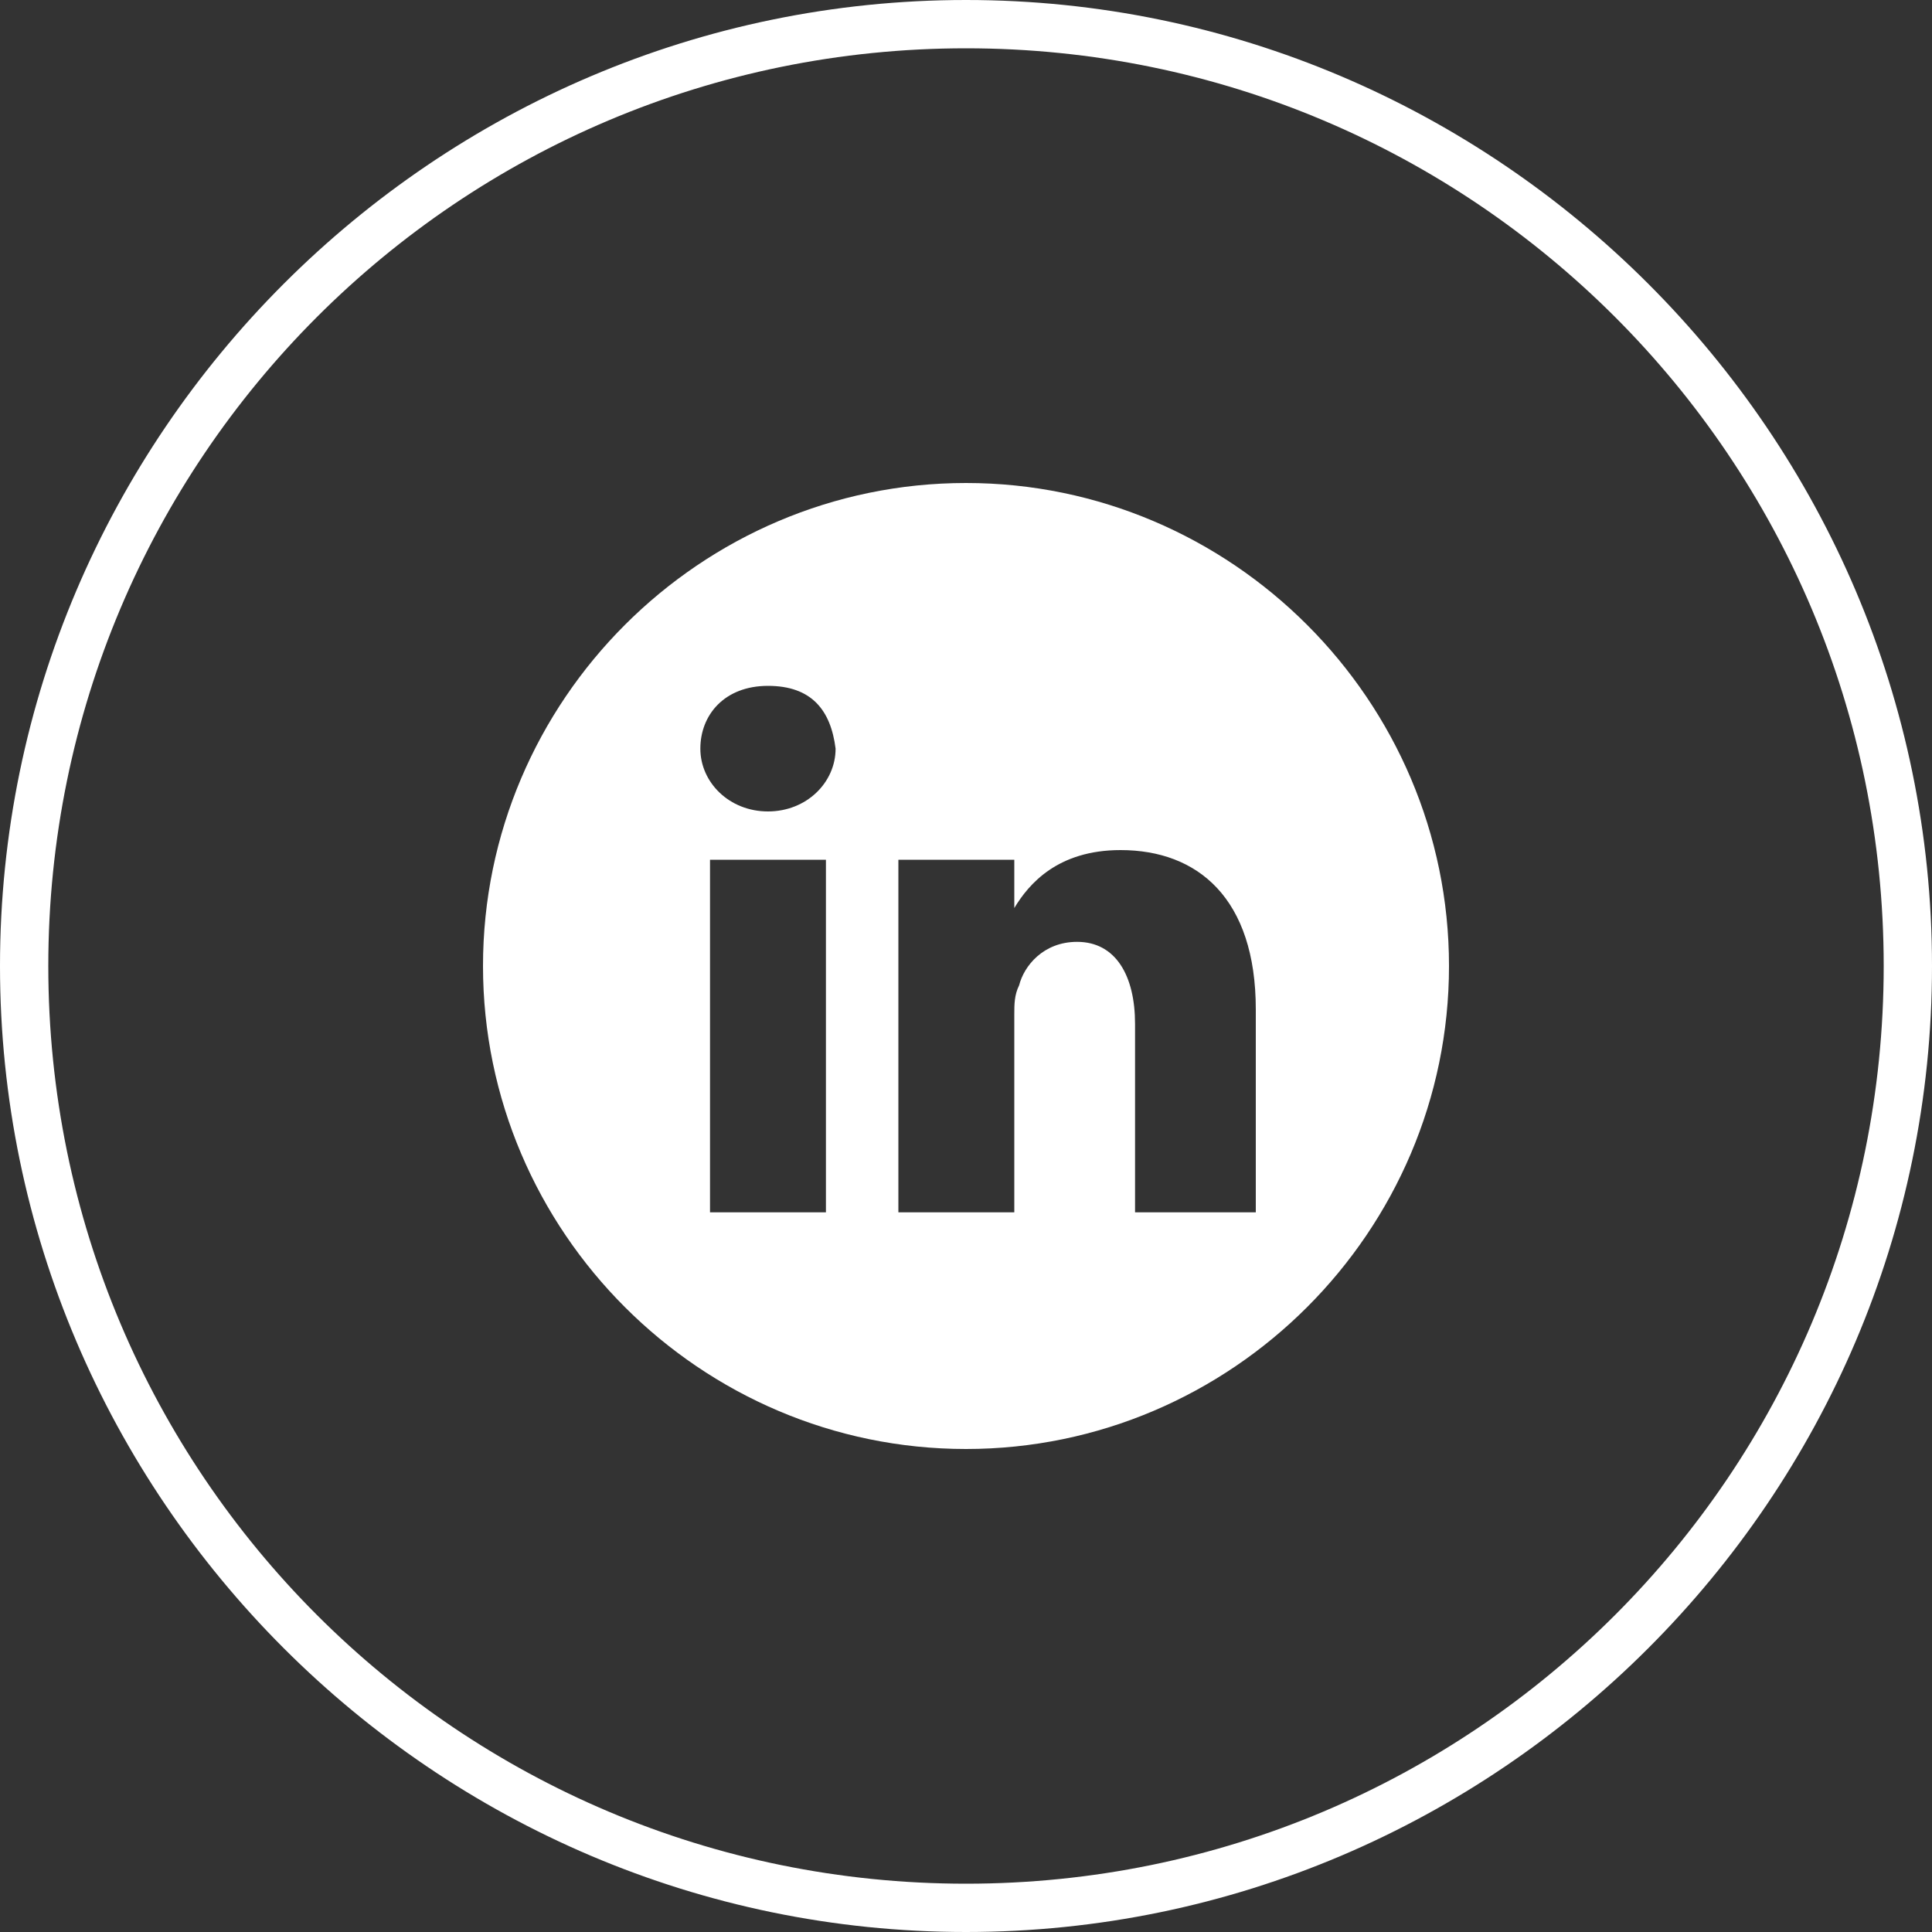
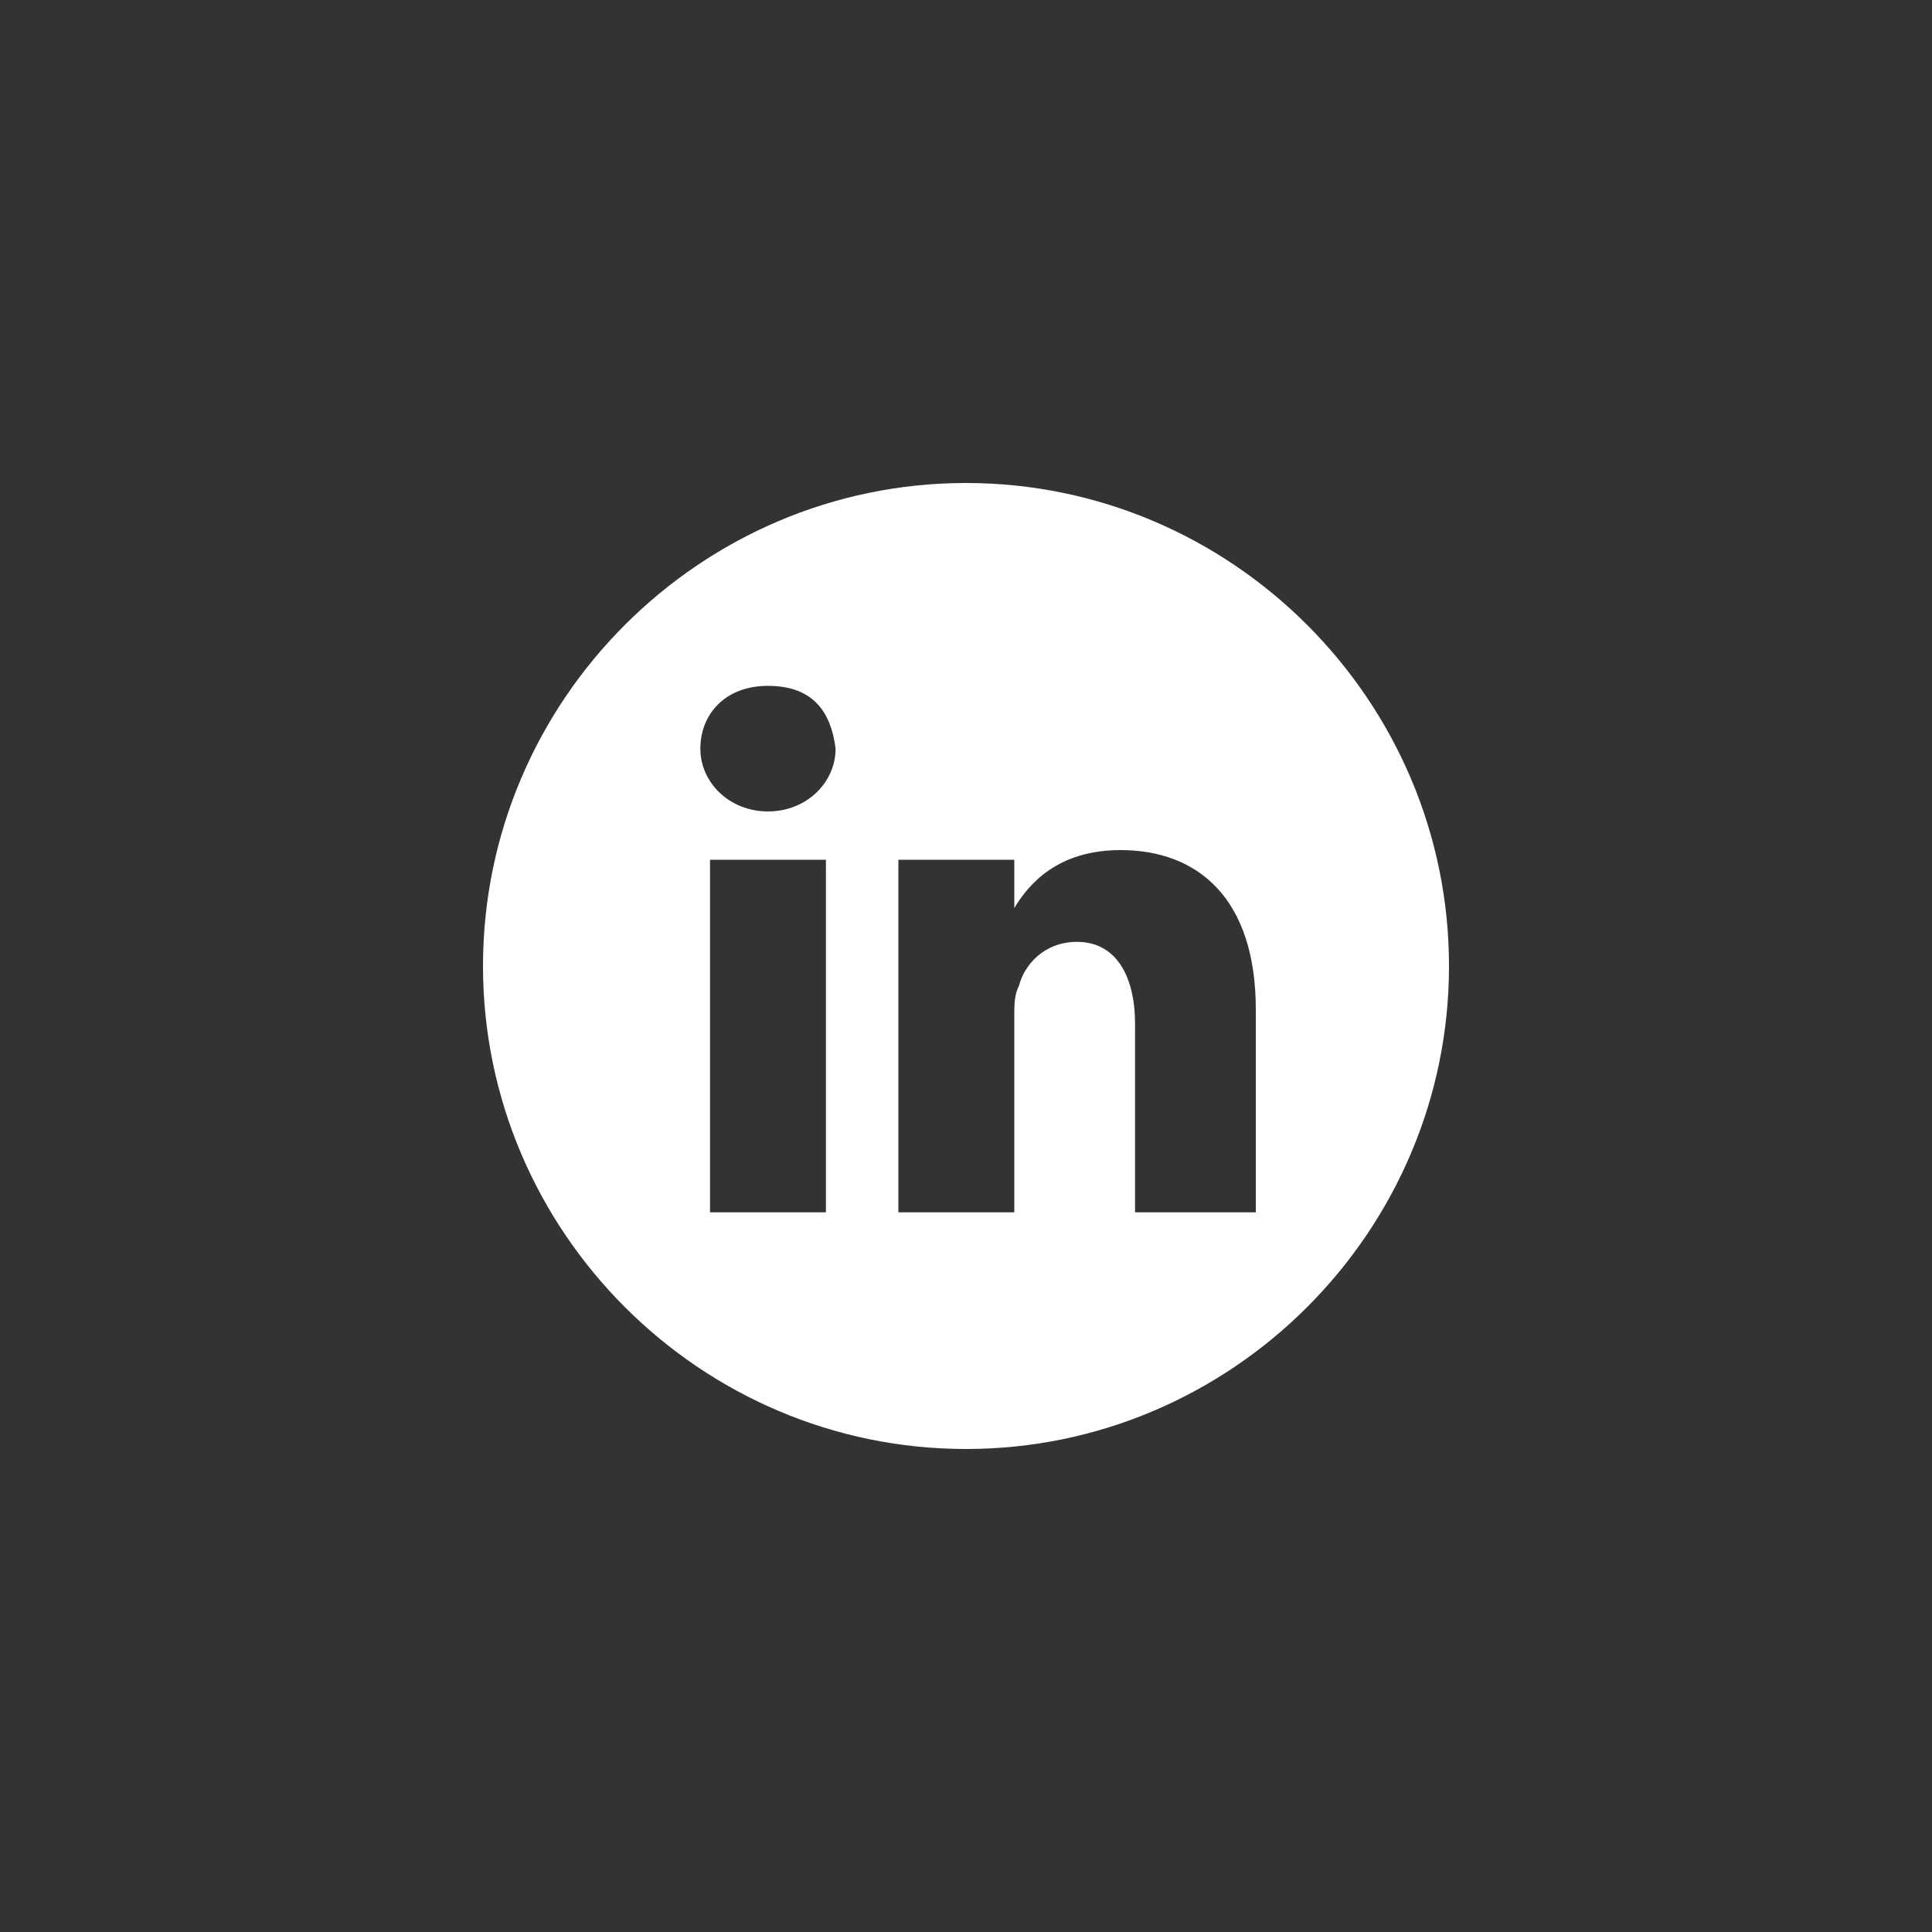
<svg xmlns="http://www.w3.org/2000/svg" version="1.1" id="katman_1" x="0px" y="0px" viewBox="0 0 40 40" style="enable-background:new 0 0 40 40;" xml:space="preserve">
  <rect x="0" y="0" width="40" height="40" fill="#333333" stroke="none" />
  <style type="text/css">
	.st0{fill:#FFFFFF;}
</style>
  <g>
-     <path class="st0" d="M20,1c10.5,0,19,8.5,19,19c0,10.5-8.5,19-19,19C9.5,39,1,30.5,1,20C1,9.5,9.5,1,20,1 M20,0C9,0,0,9,0,20   c0,11,9,20,20,20c11,0,20-9,20-20C40,9,31,0,20,0L20,0z" />
    <path class="st0" d="M20,10c-5.5,0-10,4.5-10,10s4.5,10,10,10s10-4.5,10-10S25.5,10,20,10z M17.1,25.1h-2.4v-7.3h2.4V25.1z    M15.9,16.8L15.9,16.8c-0.8,0-1.4-0.6-1.4-1.3c0-0.7,0.5-1.3,1.4-1.3s1.3,0.5,1.4,1.3C17.3,16.2,16.7,16.8,15.9,16.8z M25.9,25.1   h-2.4v-3.9c0-1-0.4-1.7-1.2-1.7c-0.7,0-1.1,0.5-1.2,0.9c-0.1,0.2-0.1,0.4-0.1,0.6v4.1h-2.4c0,0,0-6.6,0-7.3h2.4v1   c0.3-0.5,0.9-1.2,2.2-1.2c1.6,0,2.8,1,2.8,3.3V25.1z" />
  </g>
</svg>